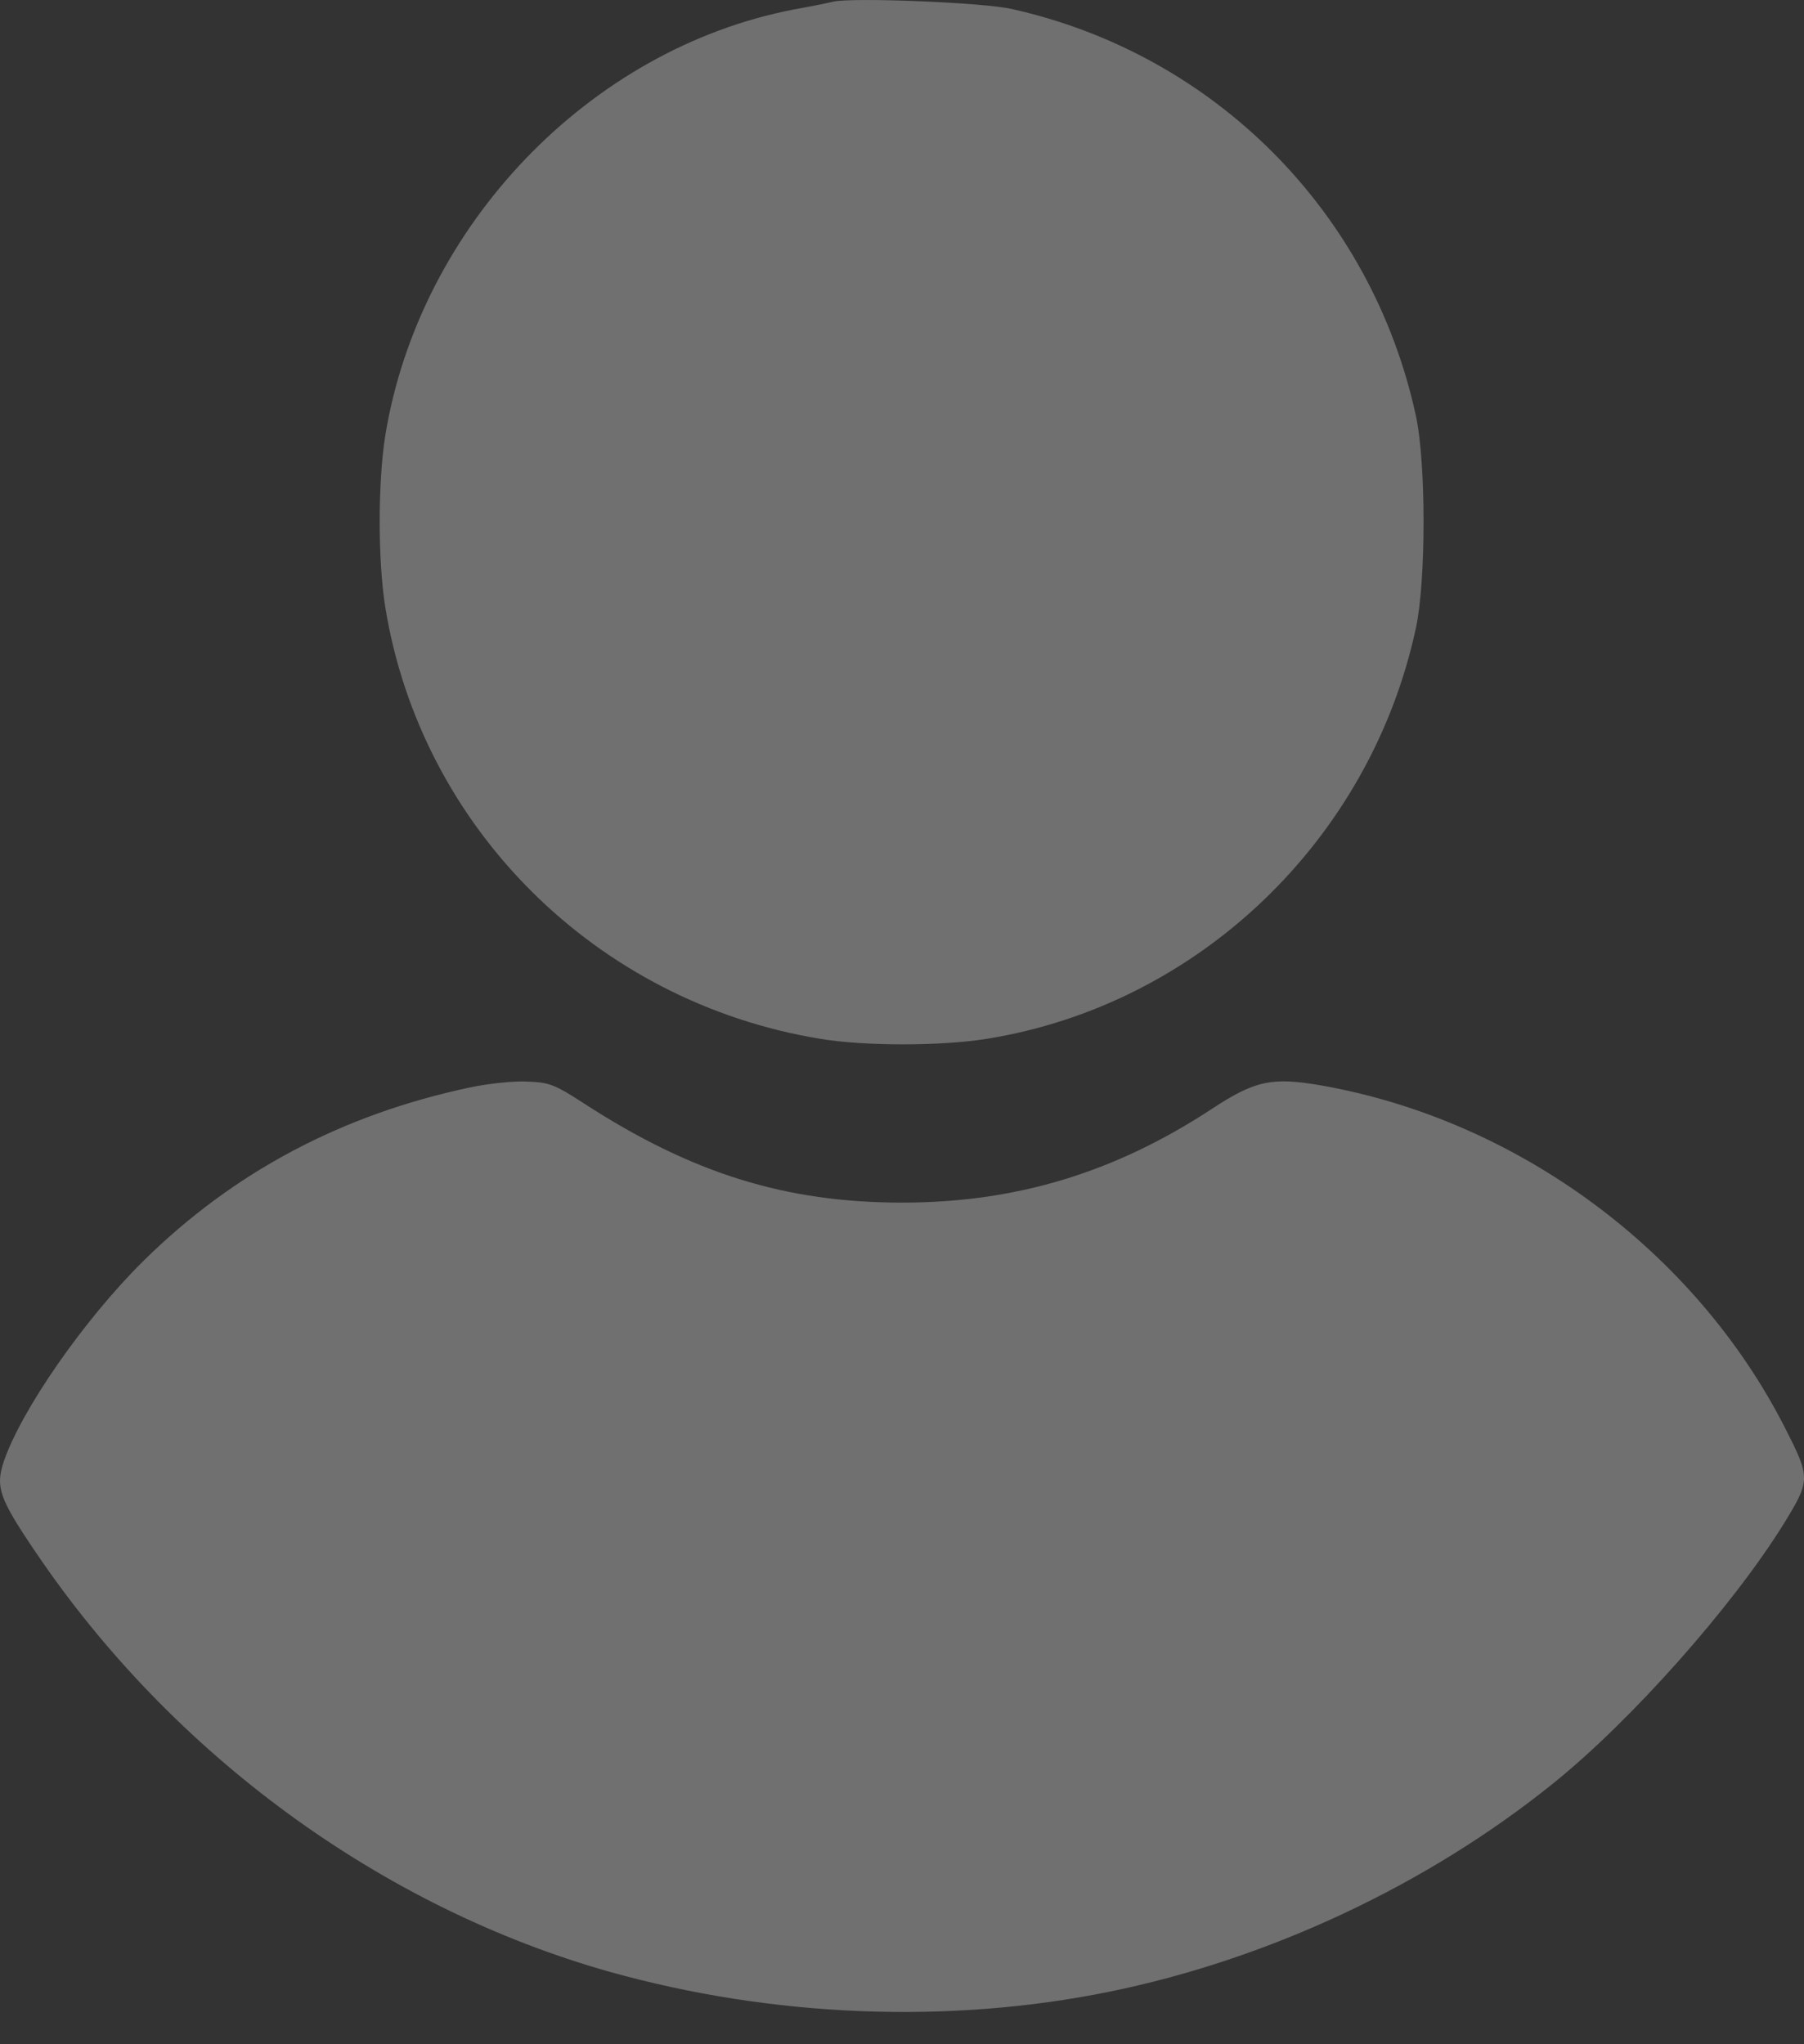
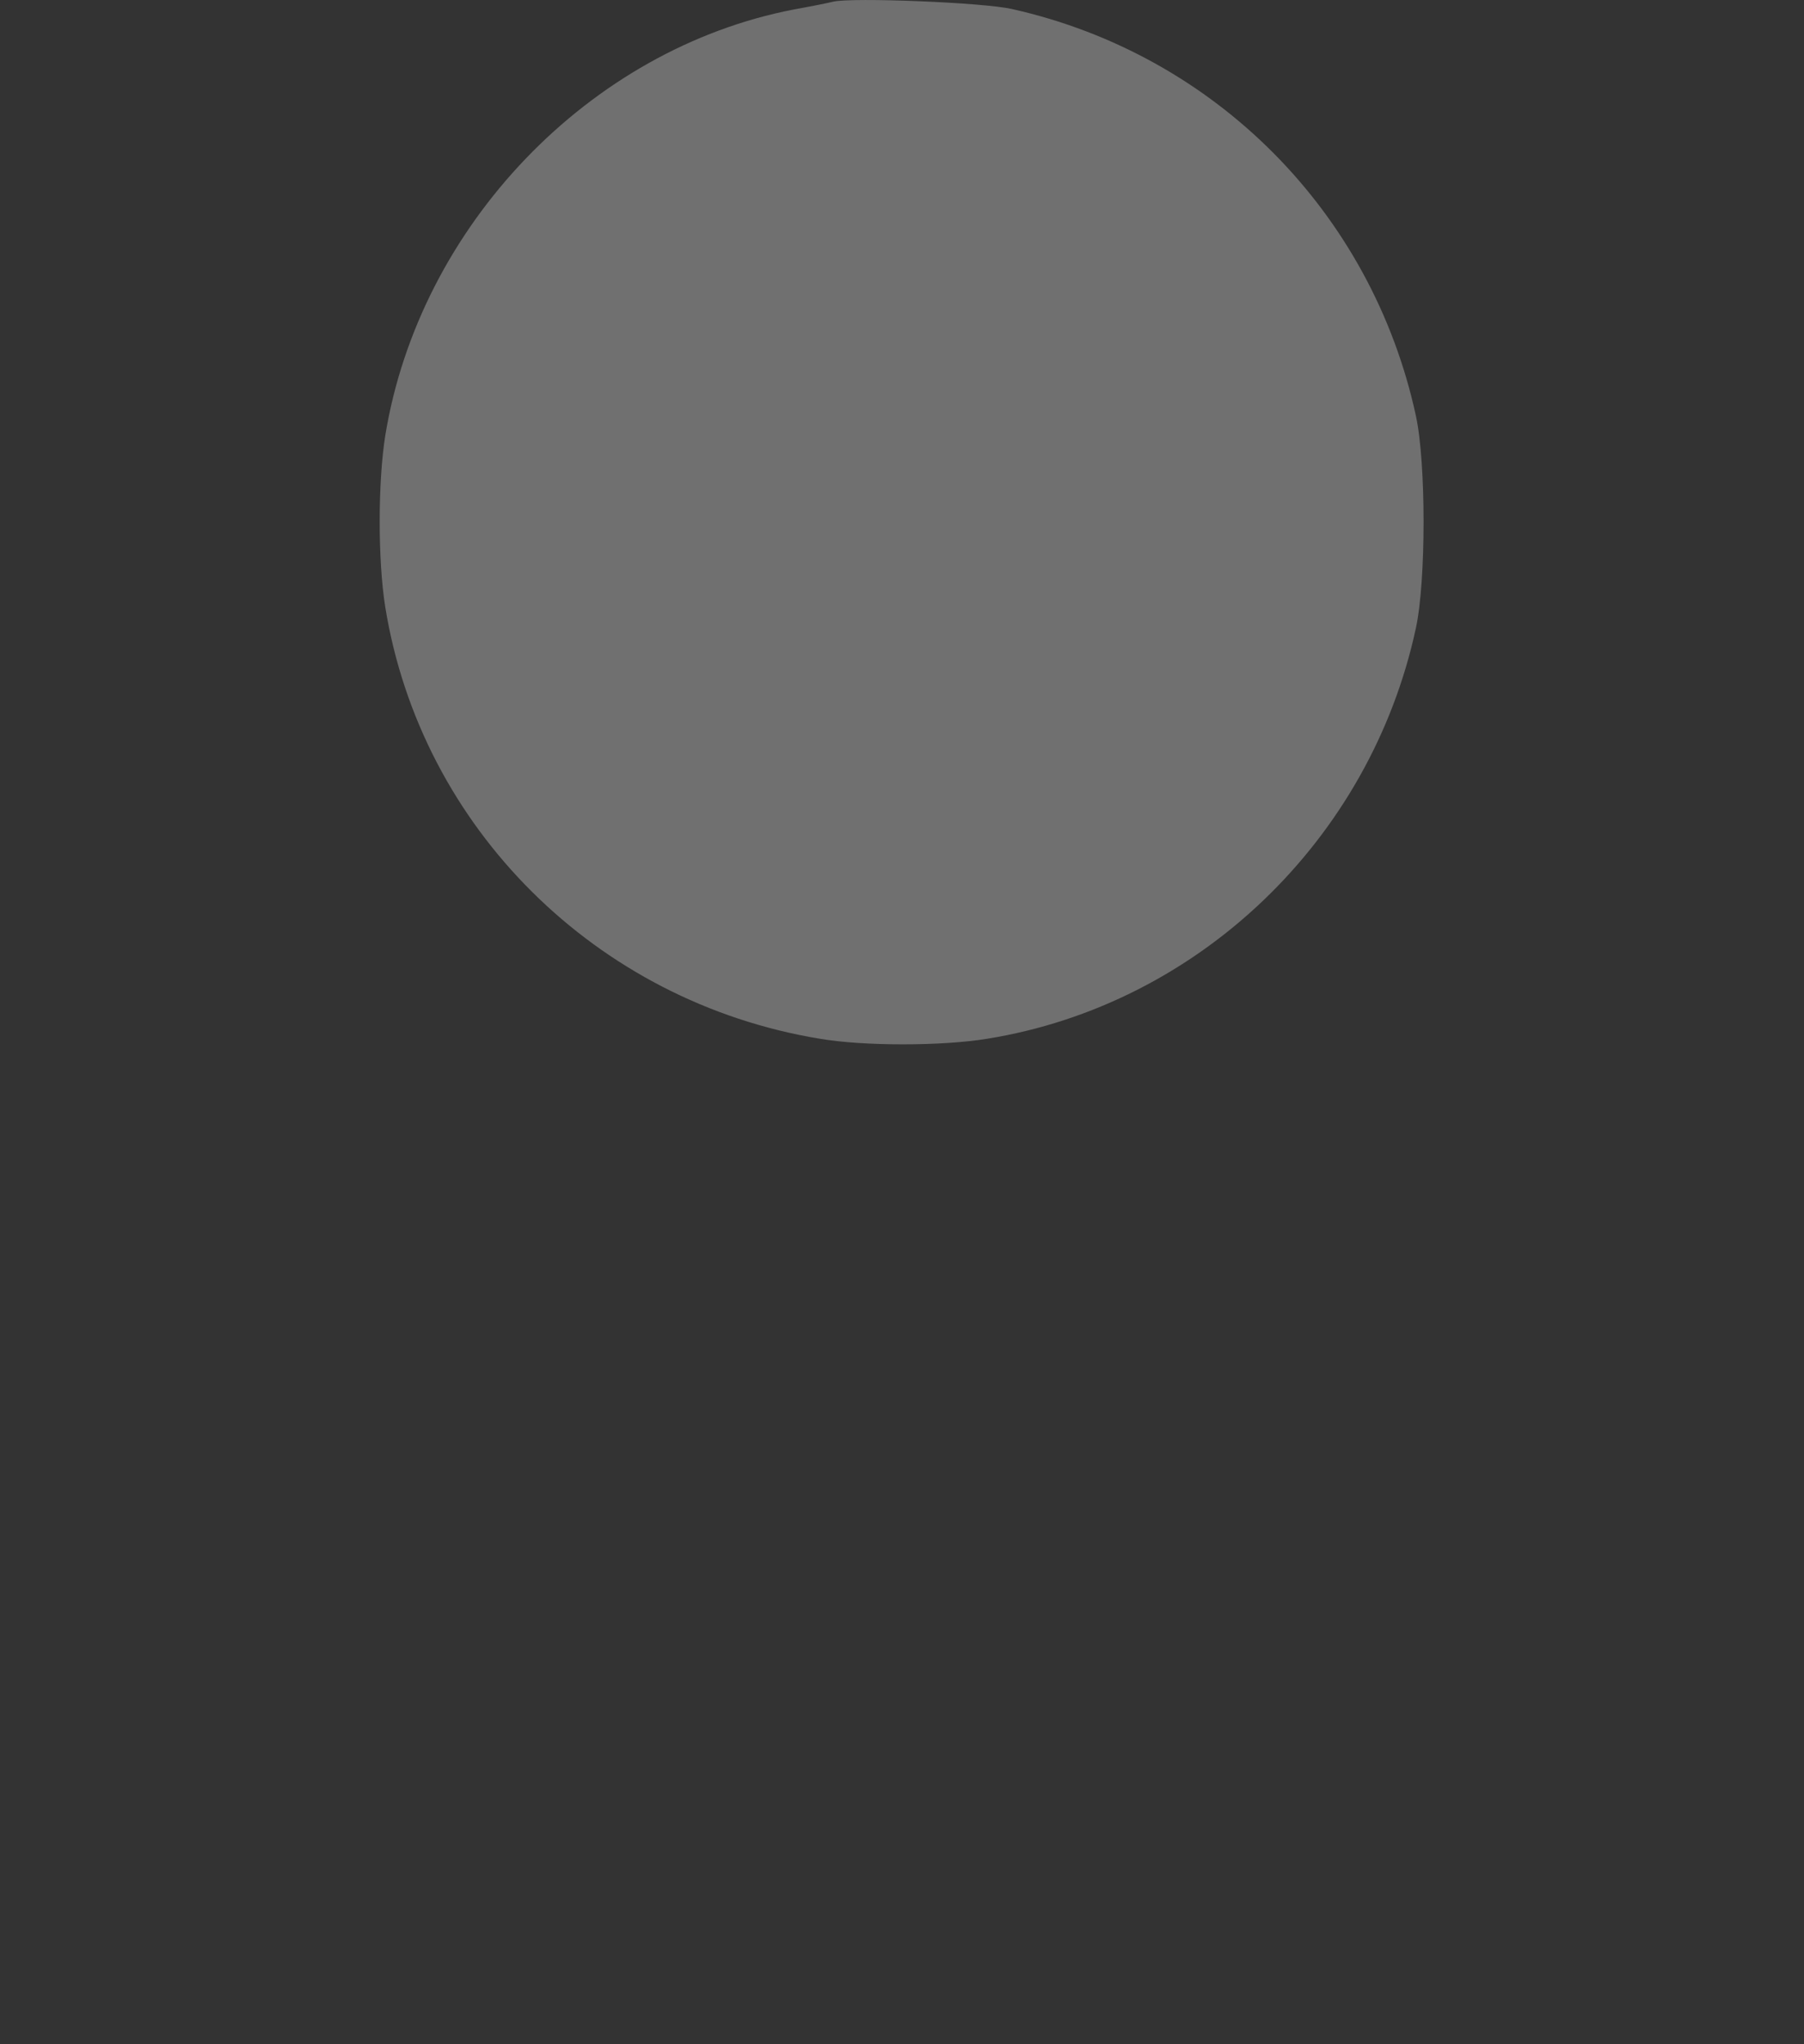
<svg xmlns="http://www.w3.org/2000/svg" width="30" height="34" viewBox="0 0 30 34" fill="none">
  <rect x="0" y="0" width="30" height="34" fill="#333333" stroke="none" />
  <path d="M13.859 0.027C13.787 0.046 13.493 0.105 13.205 0.157C9.8 0.811 6.976 3.759 6.407 7.243C6.283 8.027 6.283 9.322 6.407 10.099C7.002 13.766 9.911 16.662 13.63 17.276C14.356 17.401 15.663 17.401 16.421 17.276C19.931 16.708 22.788 13.969 23.546 10.446C23.716 9.661 23.716 7.7 23.546 6.916C22.814 3.537 20.212 0.909 16.833 0.151C16.356 0.04 14.173 -0.045 13.859 0.027Z" fill="white" fill-opacity="0.3" />
-   <path d="M7.813 18.087C5.682 18.538 3.878 19.499 2.387 20.97C1.4 21.944 0.348 23.46 0.06 24.316C-0.077 24.735 -0.012 24.924 0.596 25.82C2.871 29.186 6.342 31.722 10.133 32.794C12.846 33.553 15.768 33.67 18.441 33.128C21.108 32.585 23.742 31.343 25.827 29.663C27.128 28.617 28.808 26.722 29.664 25.343C30.109 24.617 30.109 24.584 29.684 23.748C28.187 20.806 25.239 18.63 21.977 18.054C21.154 17.911 20.872 17.969 20.147 18.447C18.532 19.506 16.892 20.002 15.003 20.002C13.068 20.002 11.512 19.519 9.715 18.355C9.224 18.035 9.133 18.002 8.767 17.989C8.551 17.976 8.12 18.022 7.813 18.087Z" fill="white" fill-opacity="0.3" />
</svg>